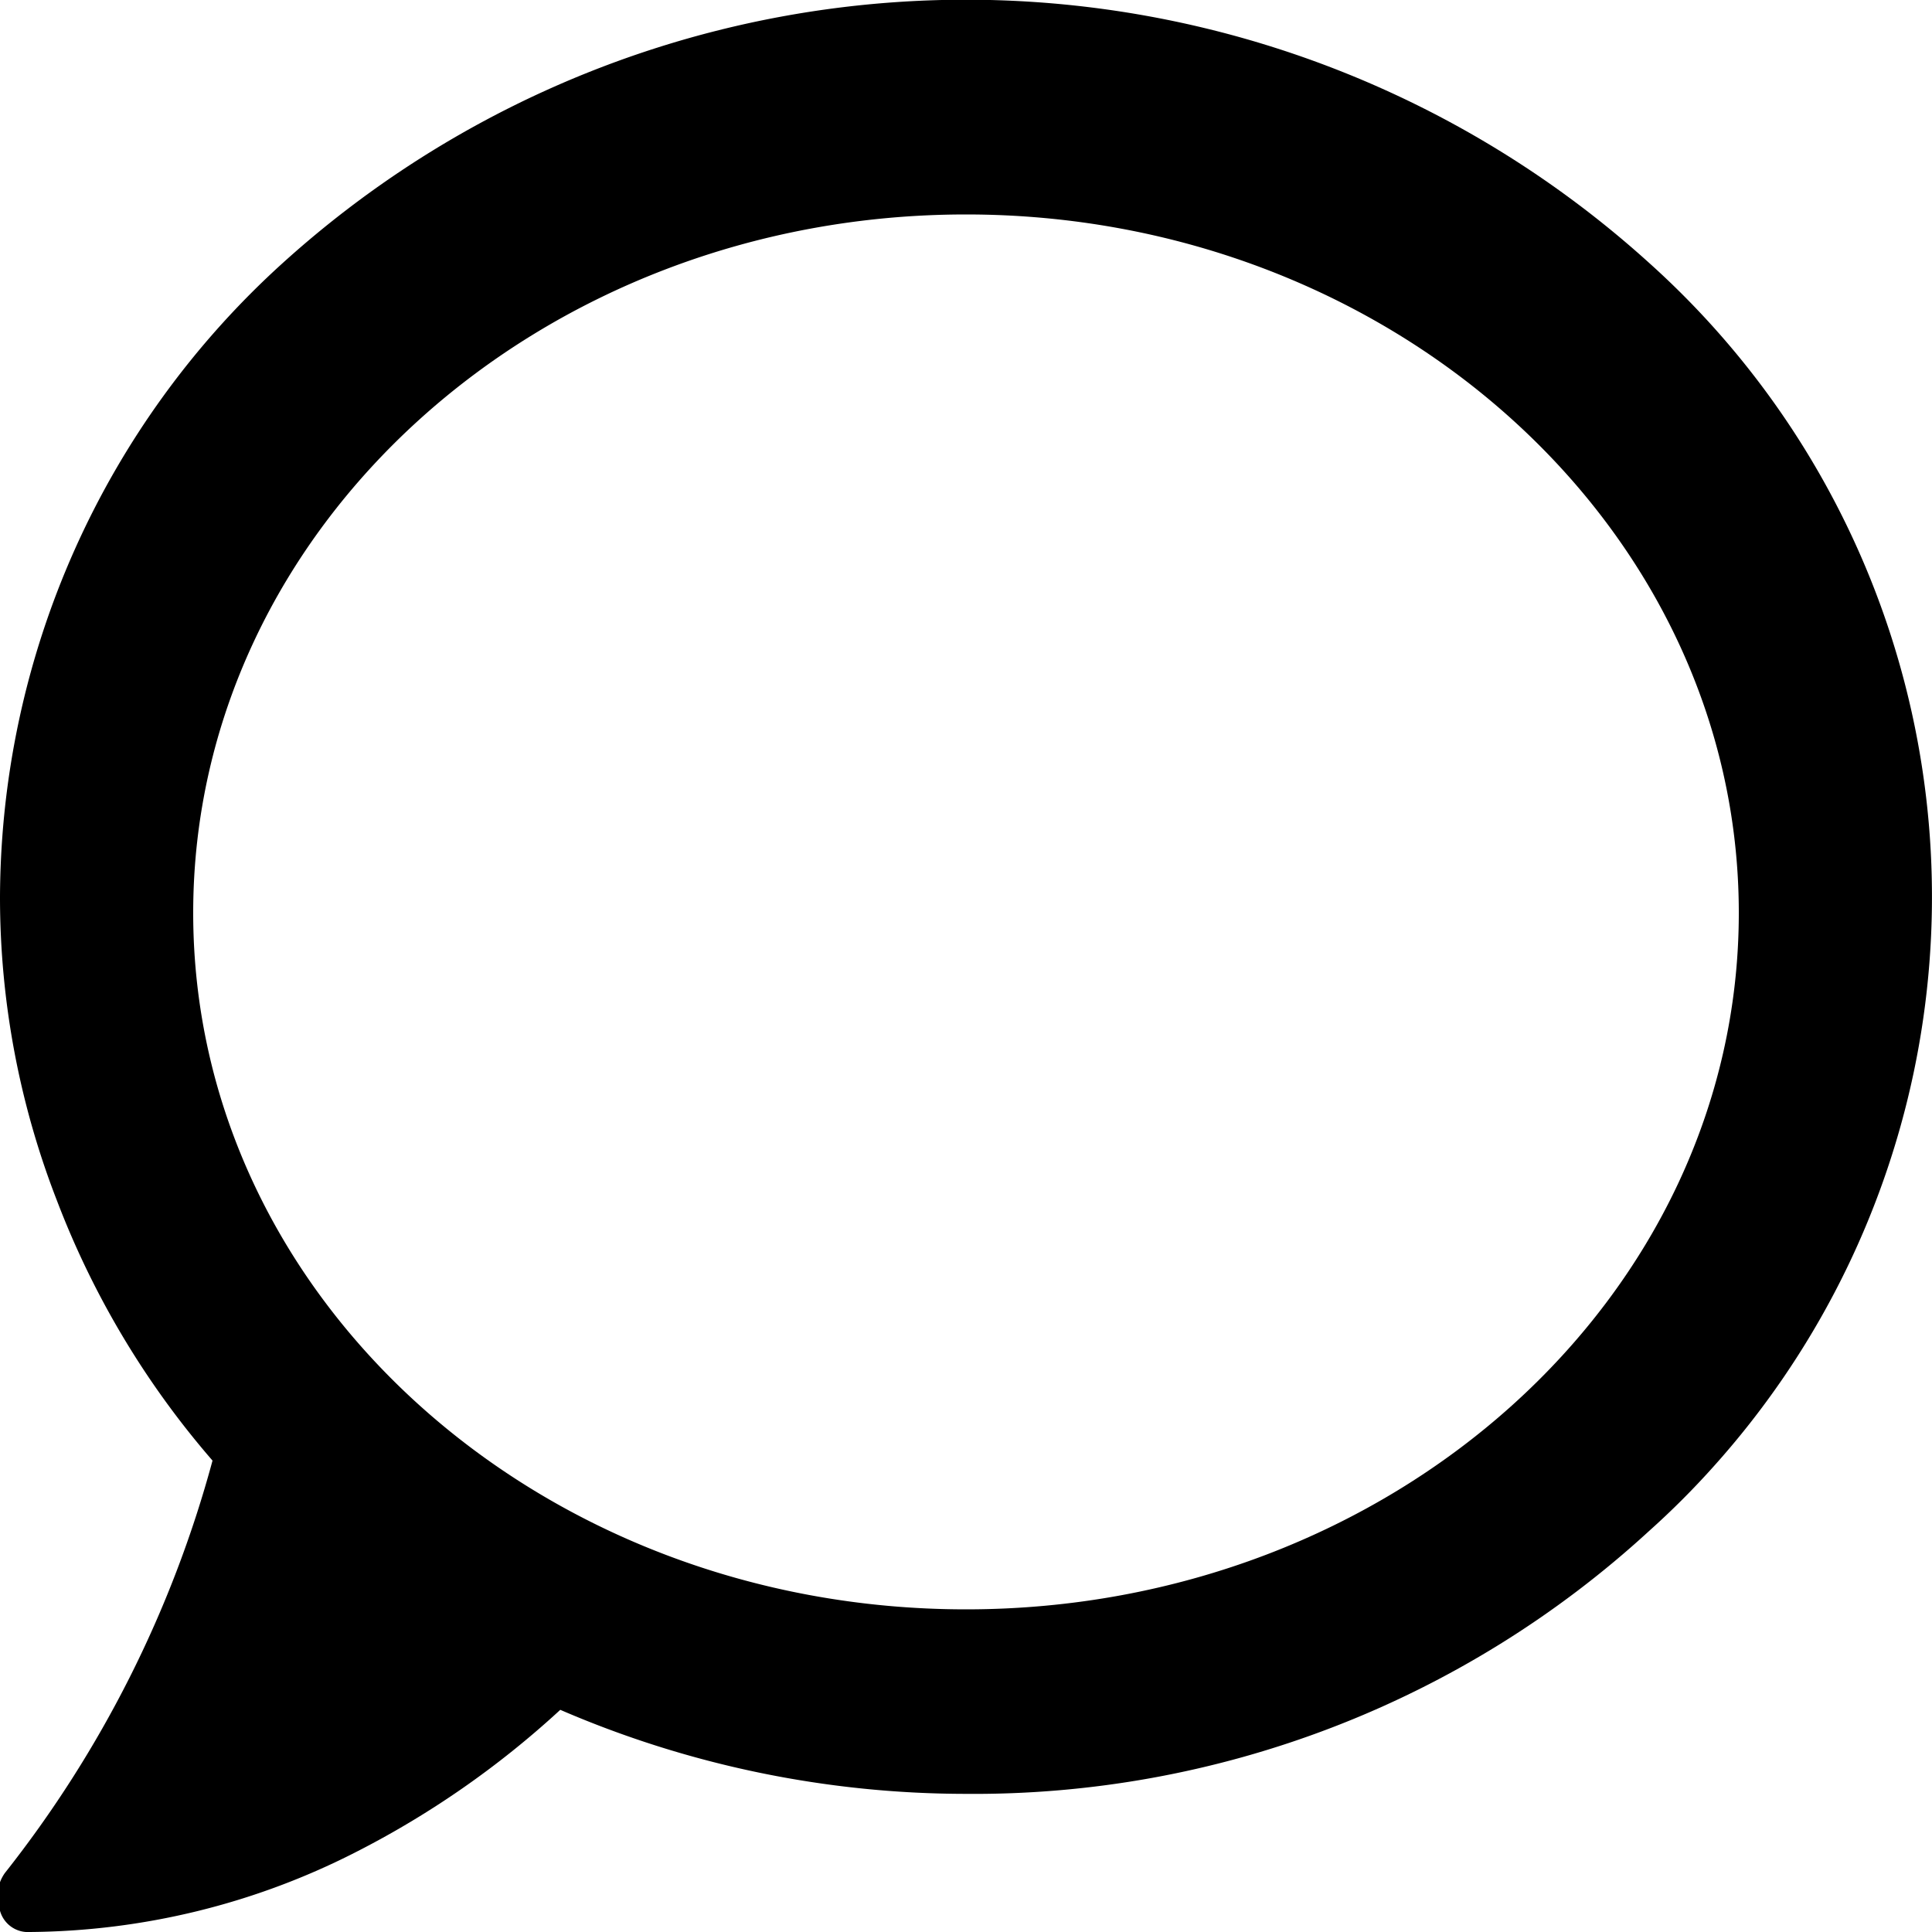
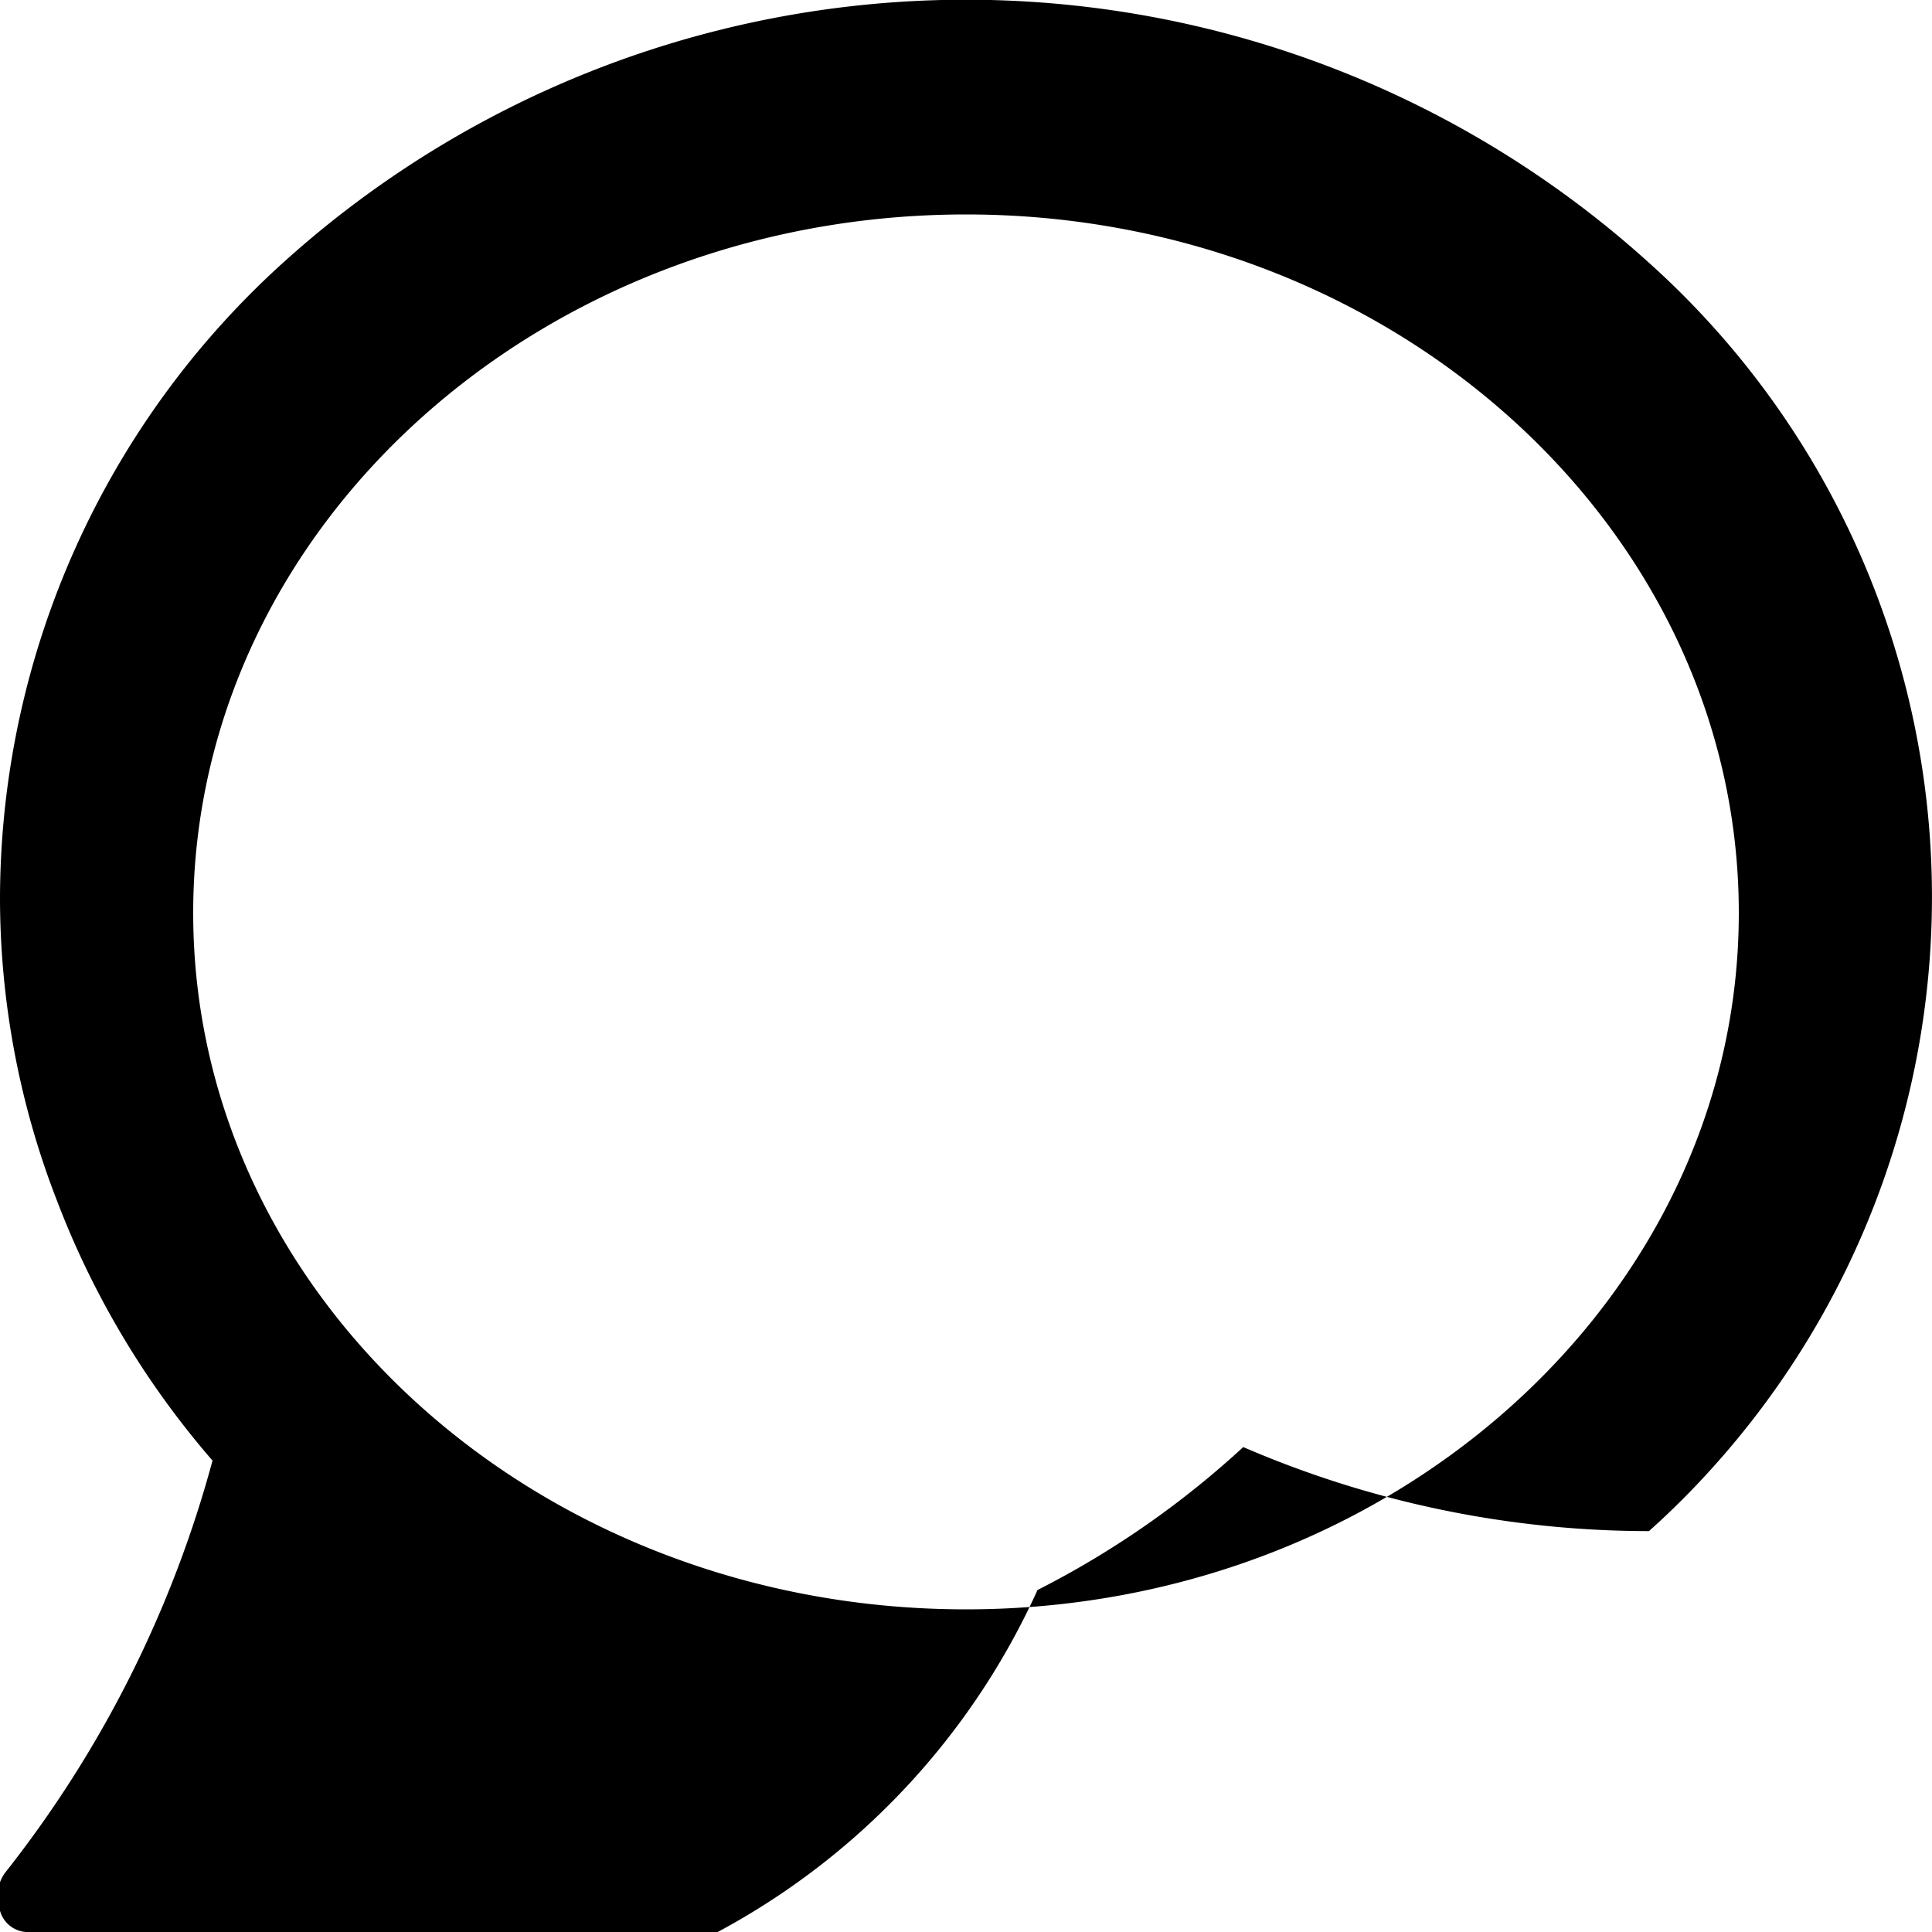
<svg xmlns="http://www.w3.org/2000/svg" width="20" height="20" viewBox="0 0 20 20">
  <title>ico_voice</title>
  <g id="レイヤー_2" data-name="レイヤー 2">
    <g id="レイヤー_1-2" data-name="レイヤー 1">
-       <path id="中マド_5" data-name="中マド 5" d="M.31,20A.3.3,0,0,1,0,19.78a.42.42,0,0,1,.05-.39,11.87,11.87,0,0,0,2.15-4.27A9,9,0,0,1,.59,12.43,8.66,8.66,0,0,1,0,9.29,8.89,8.89,0,0,1,2.93,2.72a10.54,10.54,0,0,1,14.14,0,8.82,8.82,0,0,1,.67,12.46,8.47,8.47,0,0,1-.67.67A10.33,10.33,0,0,1,10,18.57a10.6,10.6,0,0,1-4.2-.87,9.45,9.45,0,0,1-2.13,1.48A7.54,7.54,0,0,1,.31,20ZM10,2.22c-4.41,0-8,3.24-8,7.23s3.59,7.21,8,7.21,8-3.23,8-7.21S14.41,2.22,10,2.22Z" />
+       <path id="中マド_5" data-name="中マド 5" d="M.31,20A.3.3,0,0,1,0,19.78a.42.42,0,0,1,.05-.39,11.87,11.87,0,0,0,2.15-4.27A9,9,0,0,1,.59,12.43,8.66,8.66,0,0,1,0,9.29,8.89,8.89,0,0,1,2.93,2.72a10.54,10.54,0,0,1,14.14,0,8.82,8.82,0,0,1,.67,12.46,8.47,8.47,0,0,1-.67.67a10.6,10.6,0,0,1-4.2-.87,9.45,9.45,0,0,1-2.13,1.48A7.54,7.54,0,0,1,.31,20ZM10,2.22c-4.41,0-8,3.24-8,7.23s3.59,7.21,8,7.21,8-3.23,8-7.21S14.41,2.22,10,2.22Z" />
    </g>
  </g>
</svg>